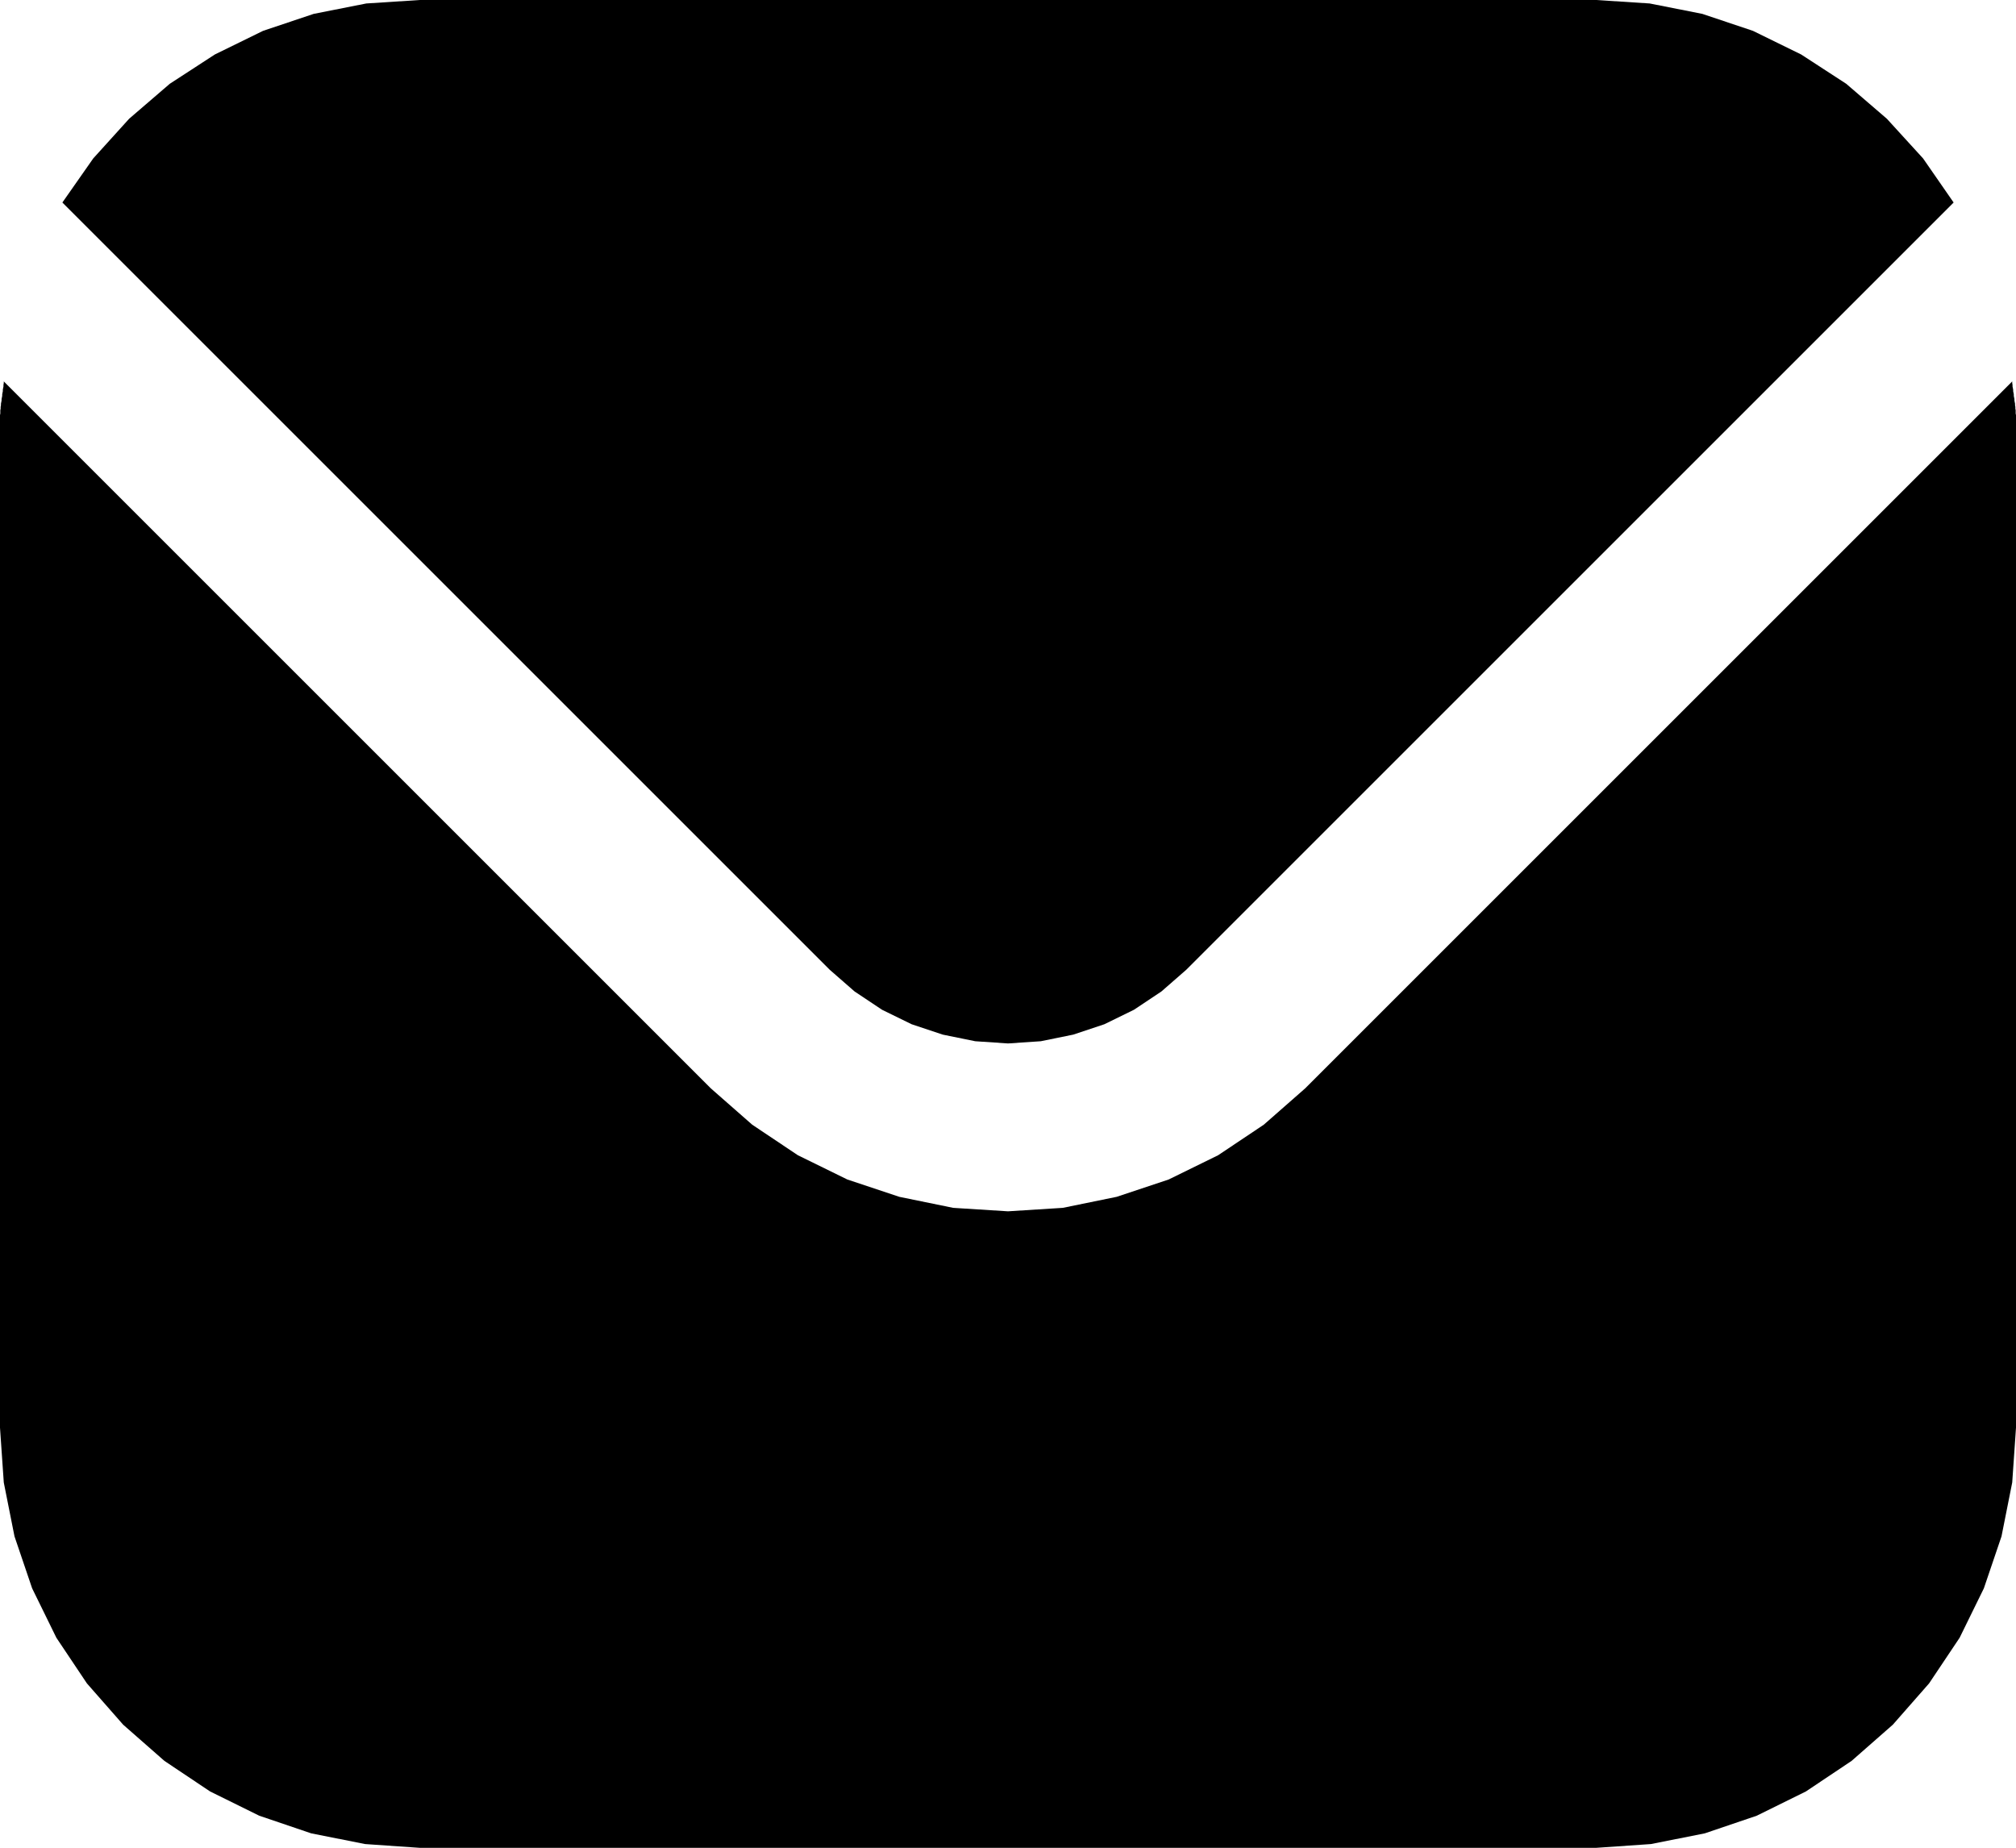
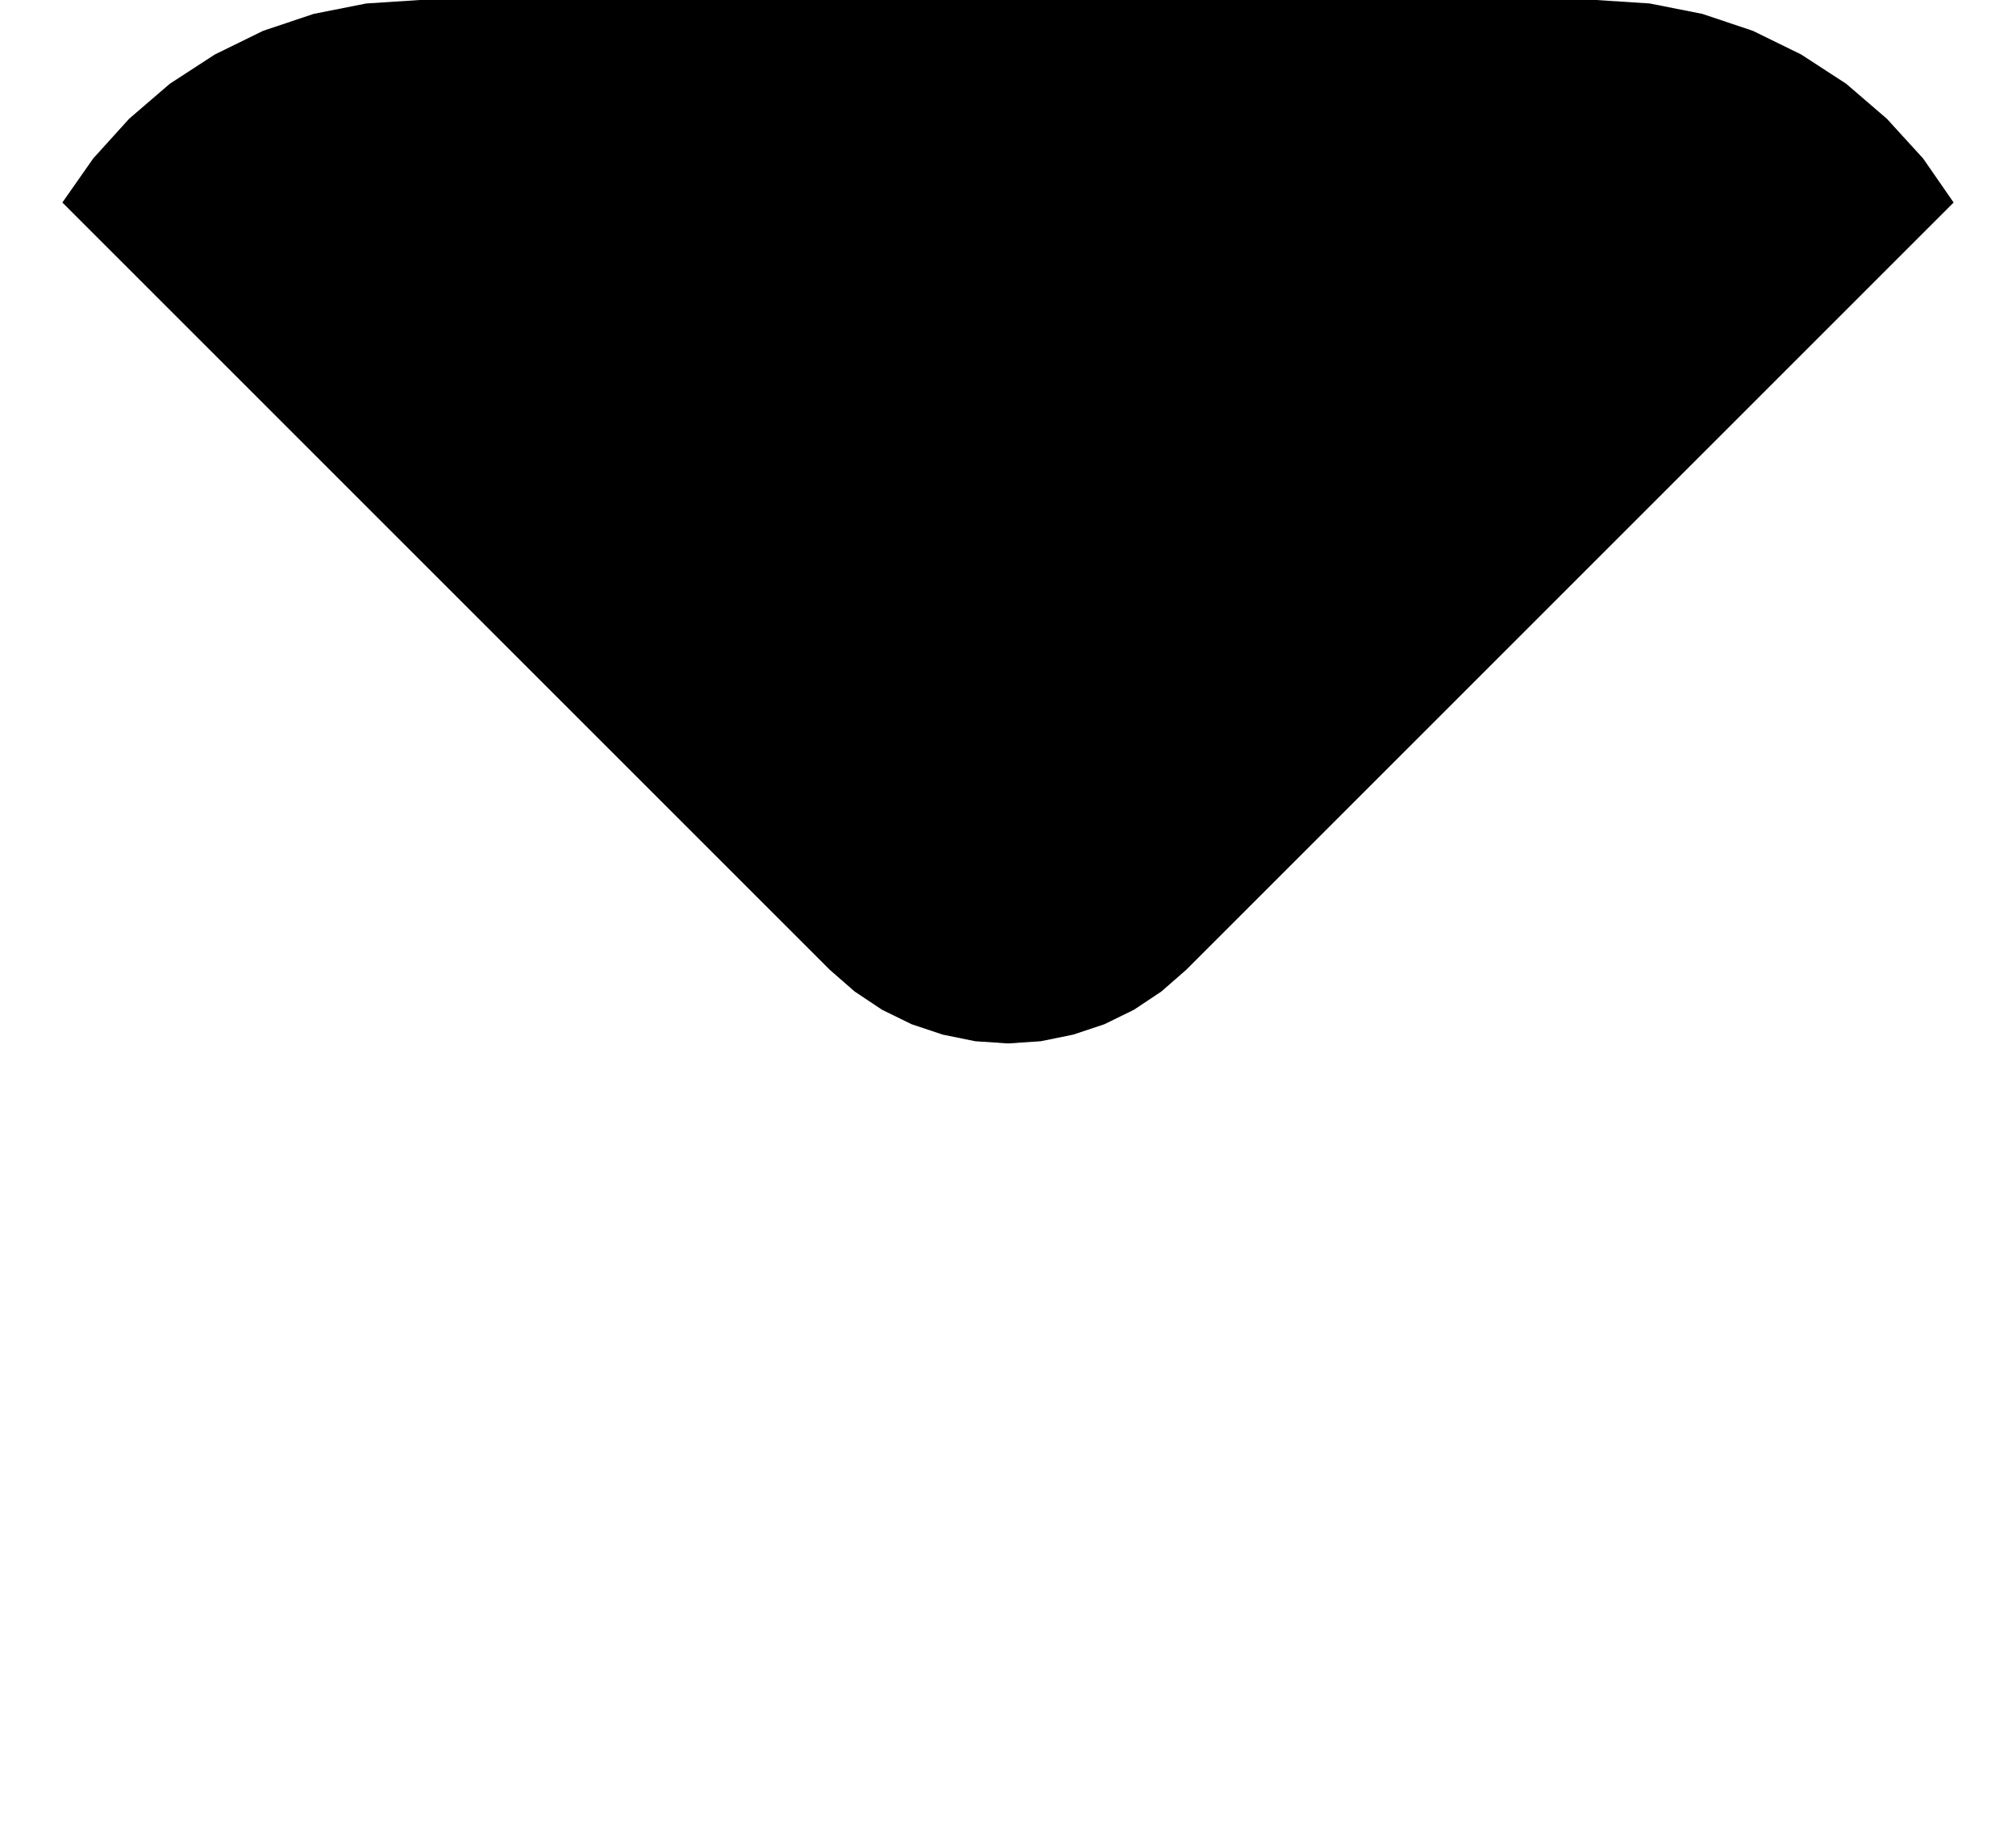
<svg xmlns="http://www.w3.org/2000/svg" version="1.1" id="Layer_1" x="0px" y="0px" viewBox="0 0 640 586.7" style="enable-background:new 0 0 640 586.7;" xml:space="preserve">
-   <polyline points="638.8,121.1 414.3,345.6 401.2,357.1 386.7,366.8 371,374.5 354.5,380 337.4,383.5 320,384.6 302.6,383.5   285.5,380 269,374.5 253.3,366.8 238.8,357.1 225.7,345.6 1.2,121.1 1.2,121.6 1.1,122.2 1.1,122.7 1,123.2 0.9,123.7 0.9,124.2   0.8,124.7 0.7,125.2 0.7,125.7 0.6,126.2 0.5,126.7 0.5,127.2 0.4,127.7 0.3,128.2 0.3,128.7 0.2,129.2 0.2,129.8 0.1,130.2   0.1,130.8 0.1,131.3 0,131.8 0,132.3 0,132.8 0,133.3 0,453.3 1.2,470.7 4.6,487.8 10.2,504.3 17.9,520 27.6,534.5 39.1,547.6   52.2,559.1 66.7,568.8 82.3,576.5 98.8,582.1 115.9,585.5 133.3,586.7 506.7,586.7 524.1,585.5 541.2,582.1 557.7,576.5   573.3,568.8 587.8,559.1 600.9,547.6 612.4,534.5 622.1,520 629.8,504.3 635.4,487.8 638.8,470.7 640,453.3 640,133.3 640,132.8   640,132.3 640,131.8 639.9,131.3 639.9,130.8 639.9,130.2 639.8,129.8 639.8,129.2 639.7,128.7 639.7,128.2 639.6,127.7   639.5,127.2 639.5,126.7 639.4,126.2 639.3,125.7 639.3,125.2 639.2,124.7 639.1,124.2 639.1,123.7 639,123.2 638.9,122.7   638.9,122.2 638.8,121.6 638.8,121.1 638.8,121.1 " />
  <polyline points="376.6,307.9 620.2,64.3 610.5,50.3 599,37.7 586.1,26.6 571.8,17.3 556.5,9.8 540.4,4.4 523.7,1.1 506.7,0   133.3,0 116.3,1.1 99.6,4.4 83.5,9.8 68.2,17.3 53.9,26.6 41,37.7 29.6,50.3 19.8,64.3 263.4,307.9 271.3,314.8 280,320.6   289.4,325.2 299.3,328.5 309.6,330.6 320,331.3 330.4,330.6 340.7,328.5 350.6,325.2 360,320.6 368.7,314.8 376.6,307.9   376.6,307.9 " />
</svg>